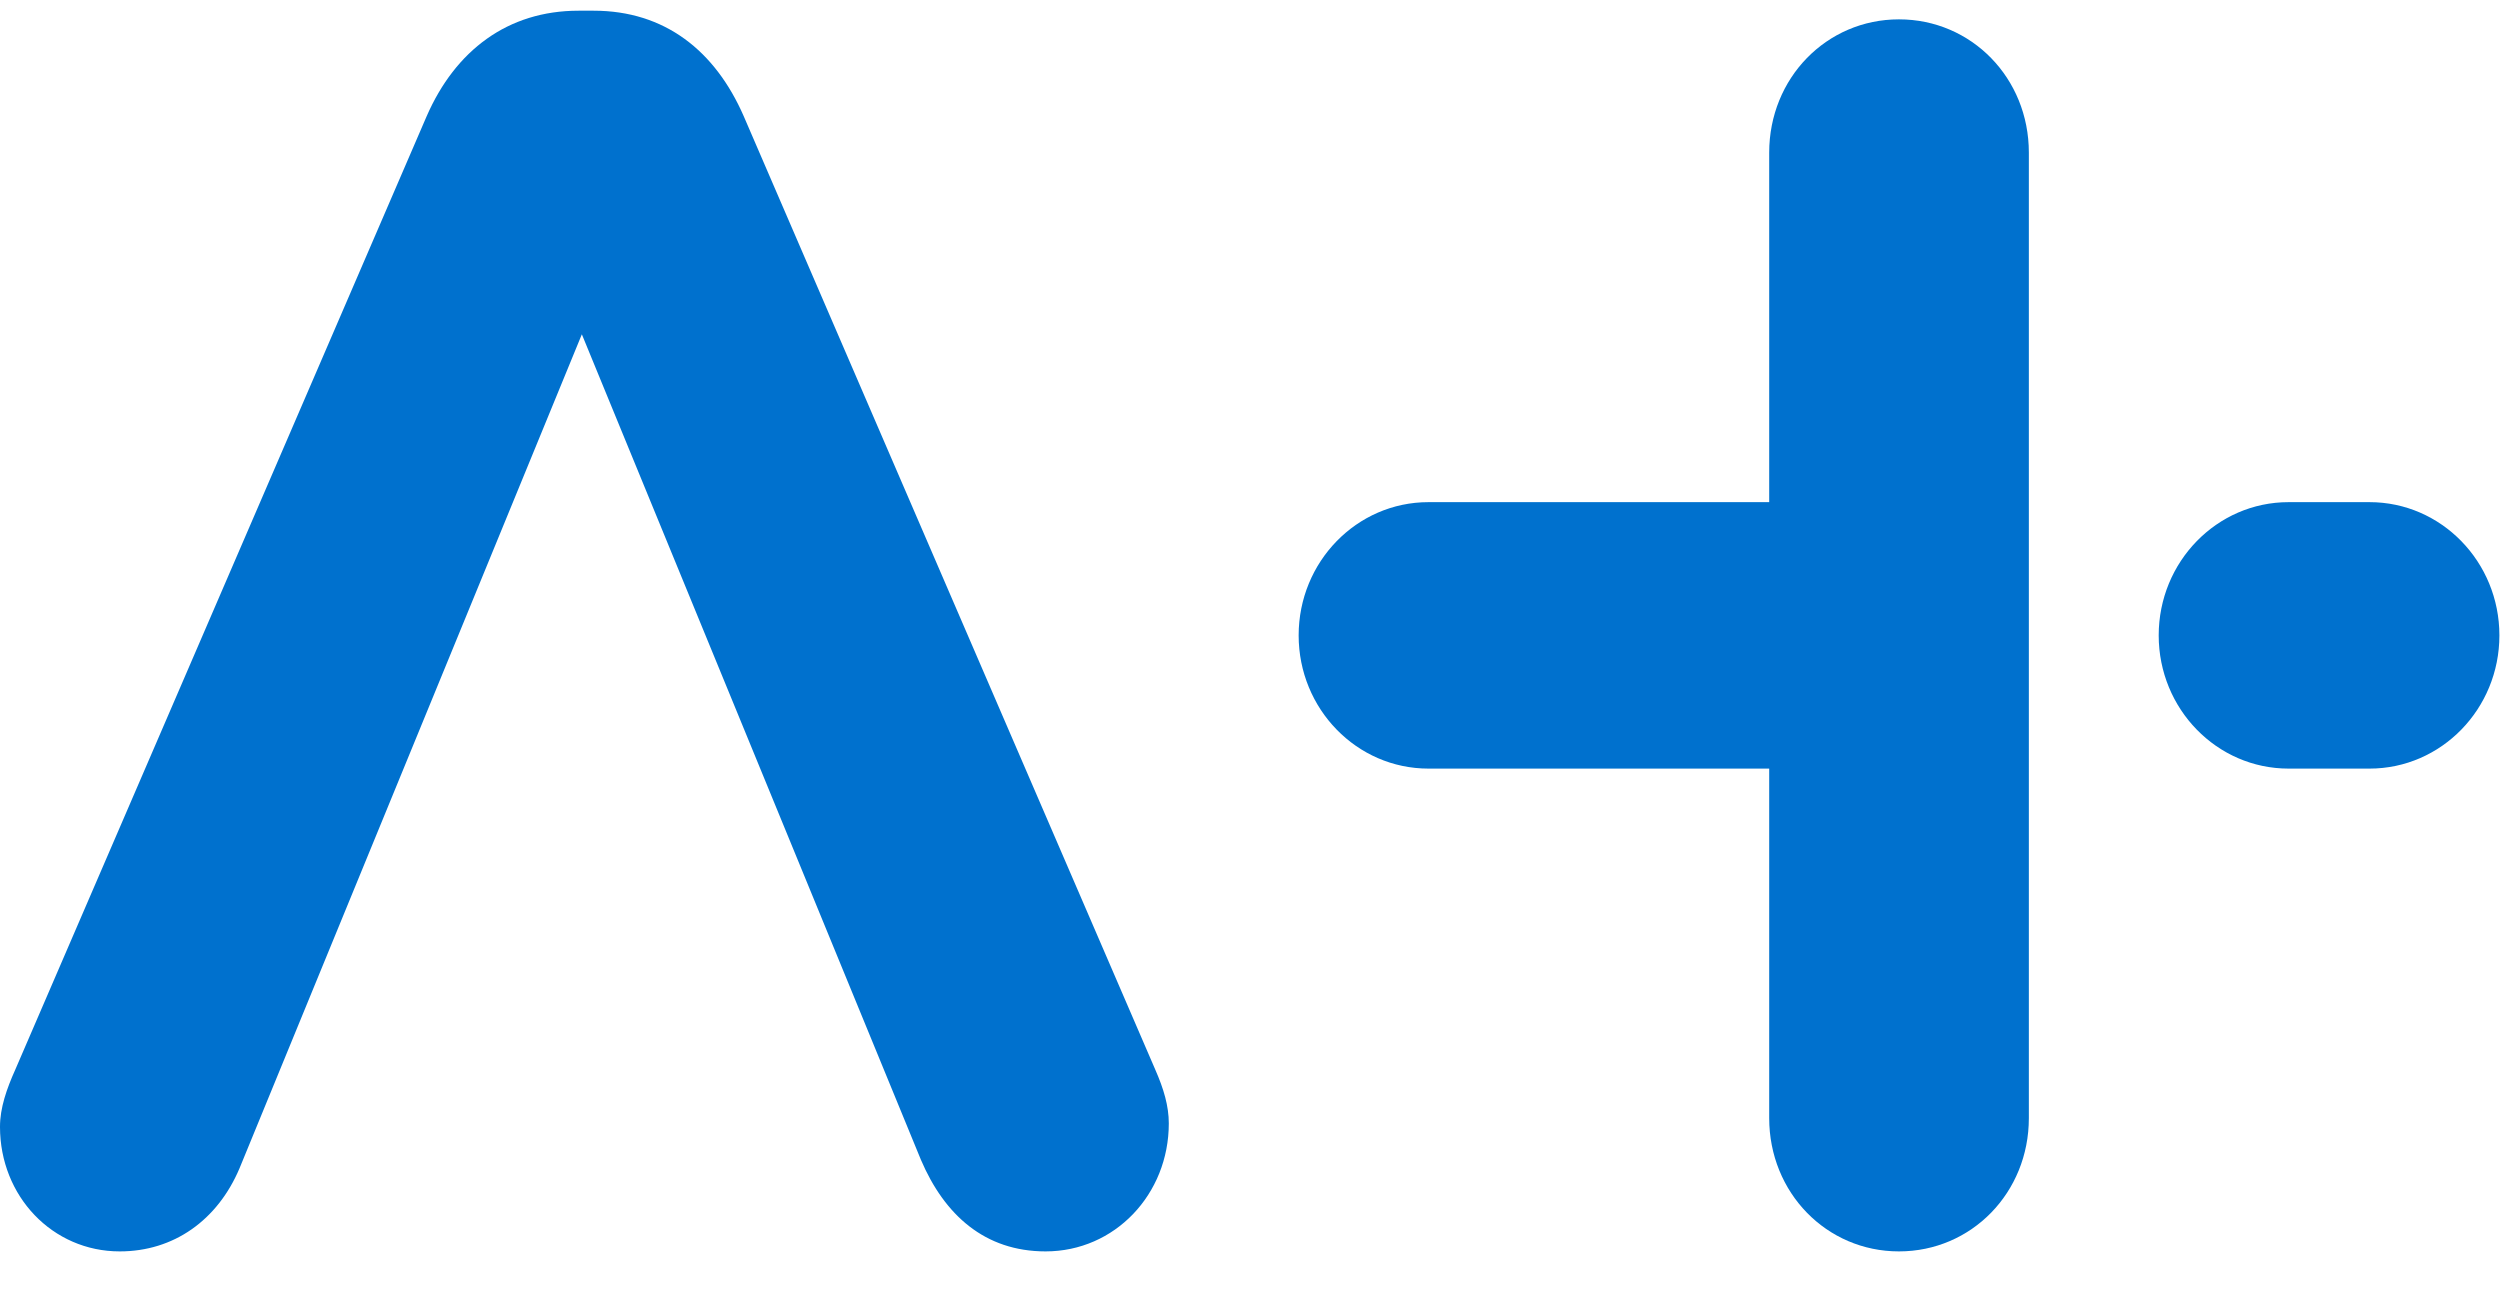
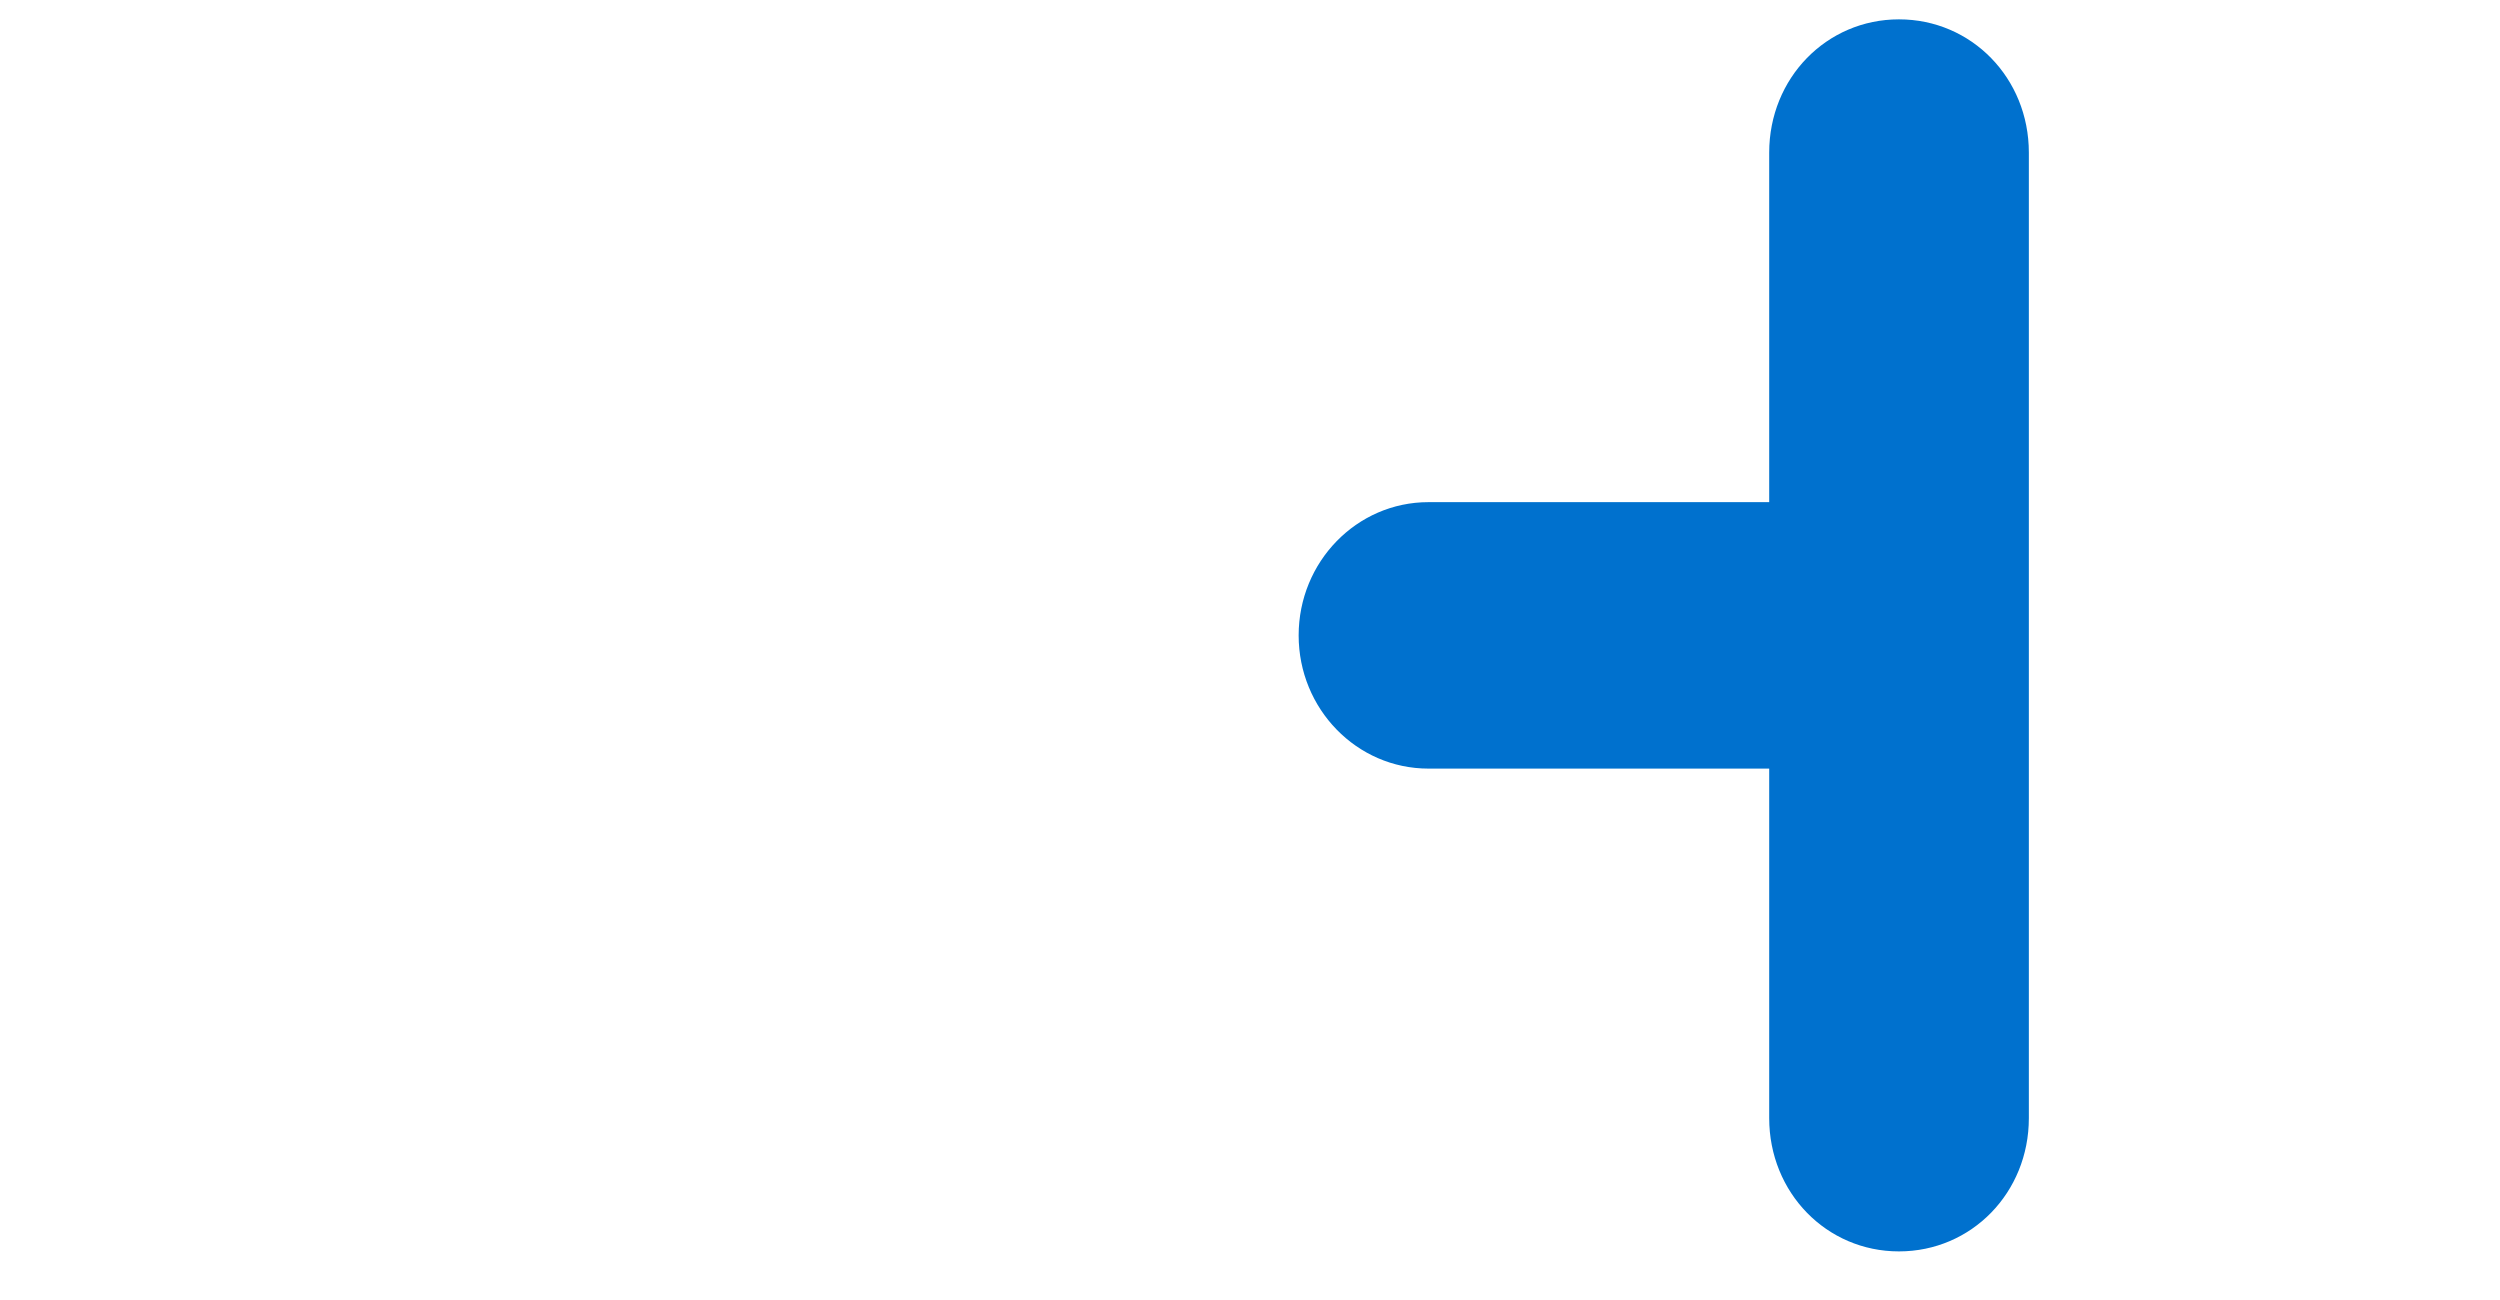
<svg xmlns="http://www.w3.org/2000/svg" width="50px" height="26px" viewBox="0 0 50 26" version="1.1">
  <title>FIN BRAND Copy</title>
  <desc>Created with Sketch.</desc>
  <defs />
  <g id="Assets" stroke="none" stroke-width="1" fill="none" fill-rule="evenodd">
    <g transform="translate(-93, -25)" id="FIN-BRAND-Copy" fill="#0071CE">
      <g transform="translate(93, 25)">
-         <path d="M23.106,21.394 L14.875,2.325 C14.301,1.01 13.291,0.214 11.873,0.214 L11.571,0.214 C10.154,0.214 9.107,1.01 8.533,2.325 L0.305,21.394 C0.134,21.776 -6.25694447e-05,22.156 -6.25694447e-05,22.537 C-6.25694447e-05,23.921 1.046,25.028 2.395,25.028 C3.474,25.028 4.35,24.405 4.79,23.367 L11.637,6.686 L18.418,23.195 C18.89,24.302 19.698,25.028 20.912,25.028 C22.296,25.028 23.376,23.886 23.376,22.468 C23.376,22.121 23.274,21.776 23.106,21.394" id="Fill-1" />
-         <path d="M47.391,10.043 L45.771,10.043 C44.337,10.043 43.174,11.236 43.174,12.708 C43.174,14.179 44.337,15.372 45.771,15.372 L47.391,15.372 C48.825,15.372 49.988,14.179 49.988,12.708 C49.988,11.236 48.825,10.043 47.391,10.043" id="Fill-4" />
        <path d="M37.979,0.387 C36.529,0.387 35.384,1.564 35.384,3.052 L35.384,10.043 L28.569,10.043 C27.135,10.043 25.973,11.236 25.973,12.708 C25.973,14.179 27.135,15.372 28.569,15.372 L35.384,15.372 L35.384,22.363 C35.384,23.851 36.529,25.028 37.979,25.028 C39.432,25.028 40.577,23.851 40.577,22.363 L40.577,3.052 C40.577,1.564 39.432,0.387 37.979,0.387" id="Fill-7" />
      </g>
    </g>
  </g>
</svg>